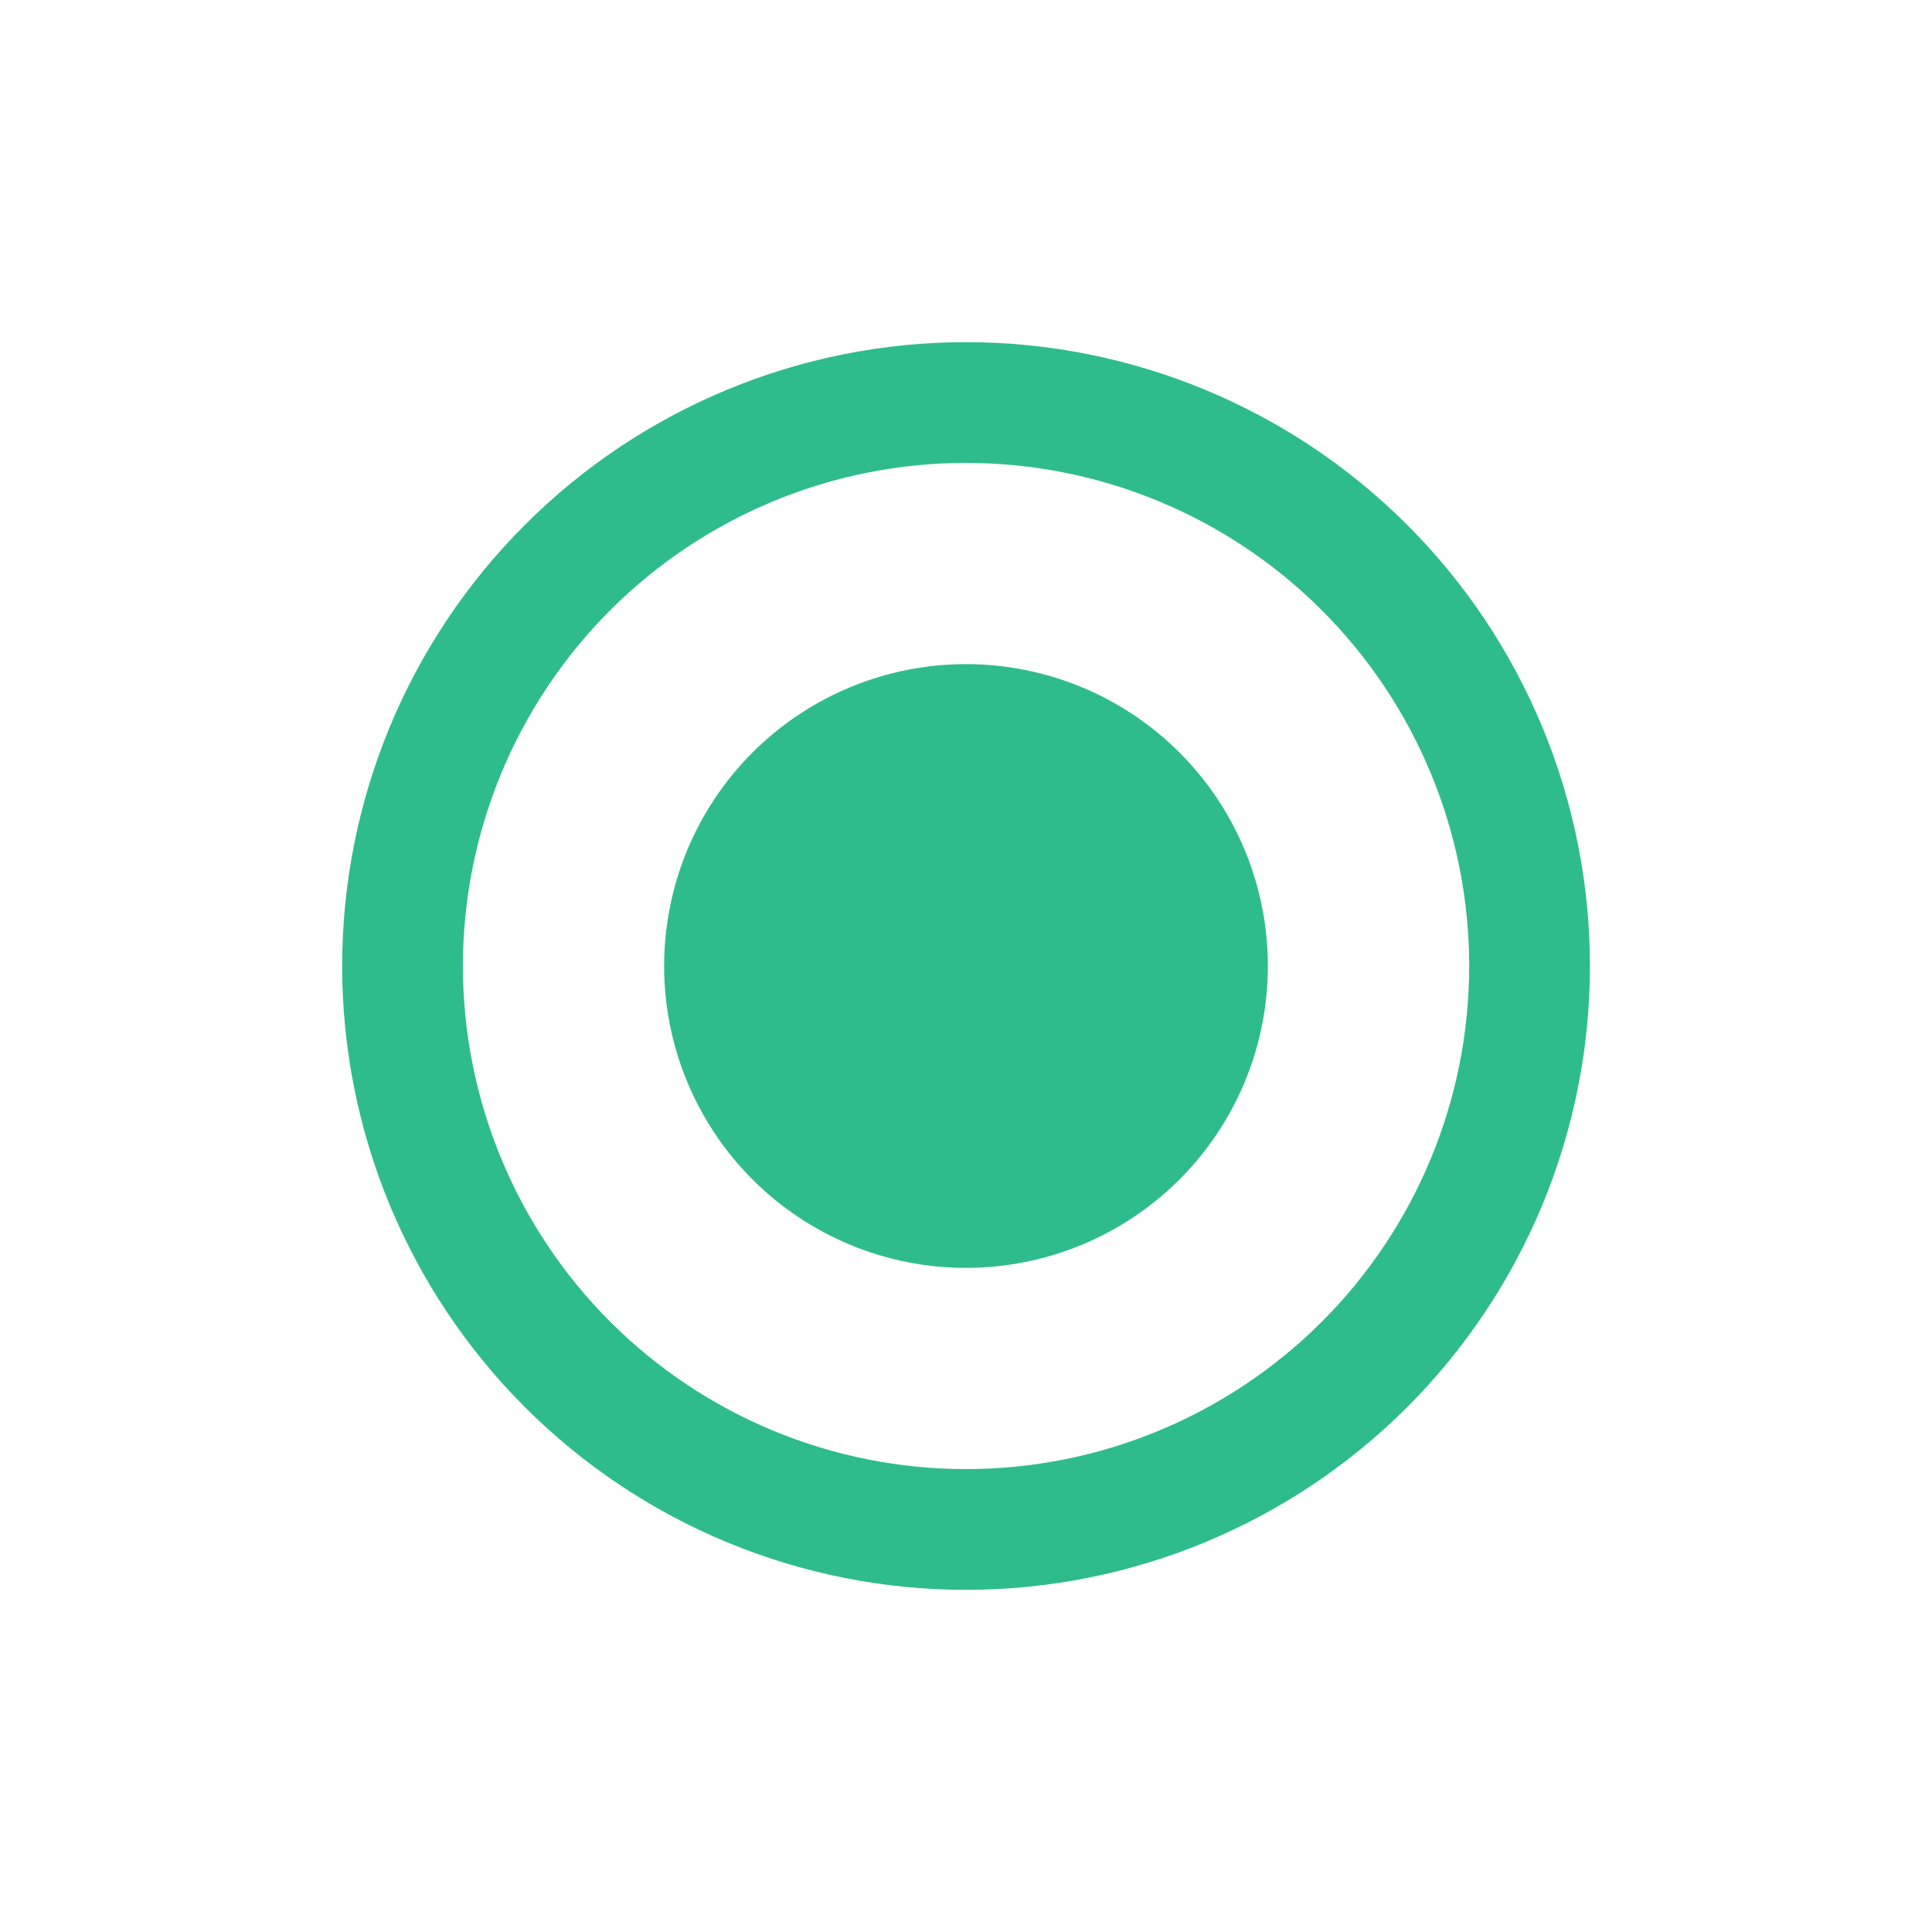
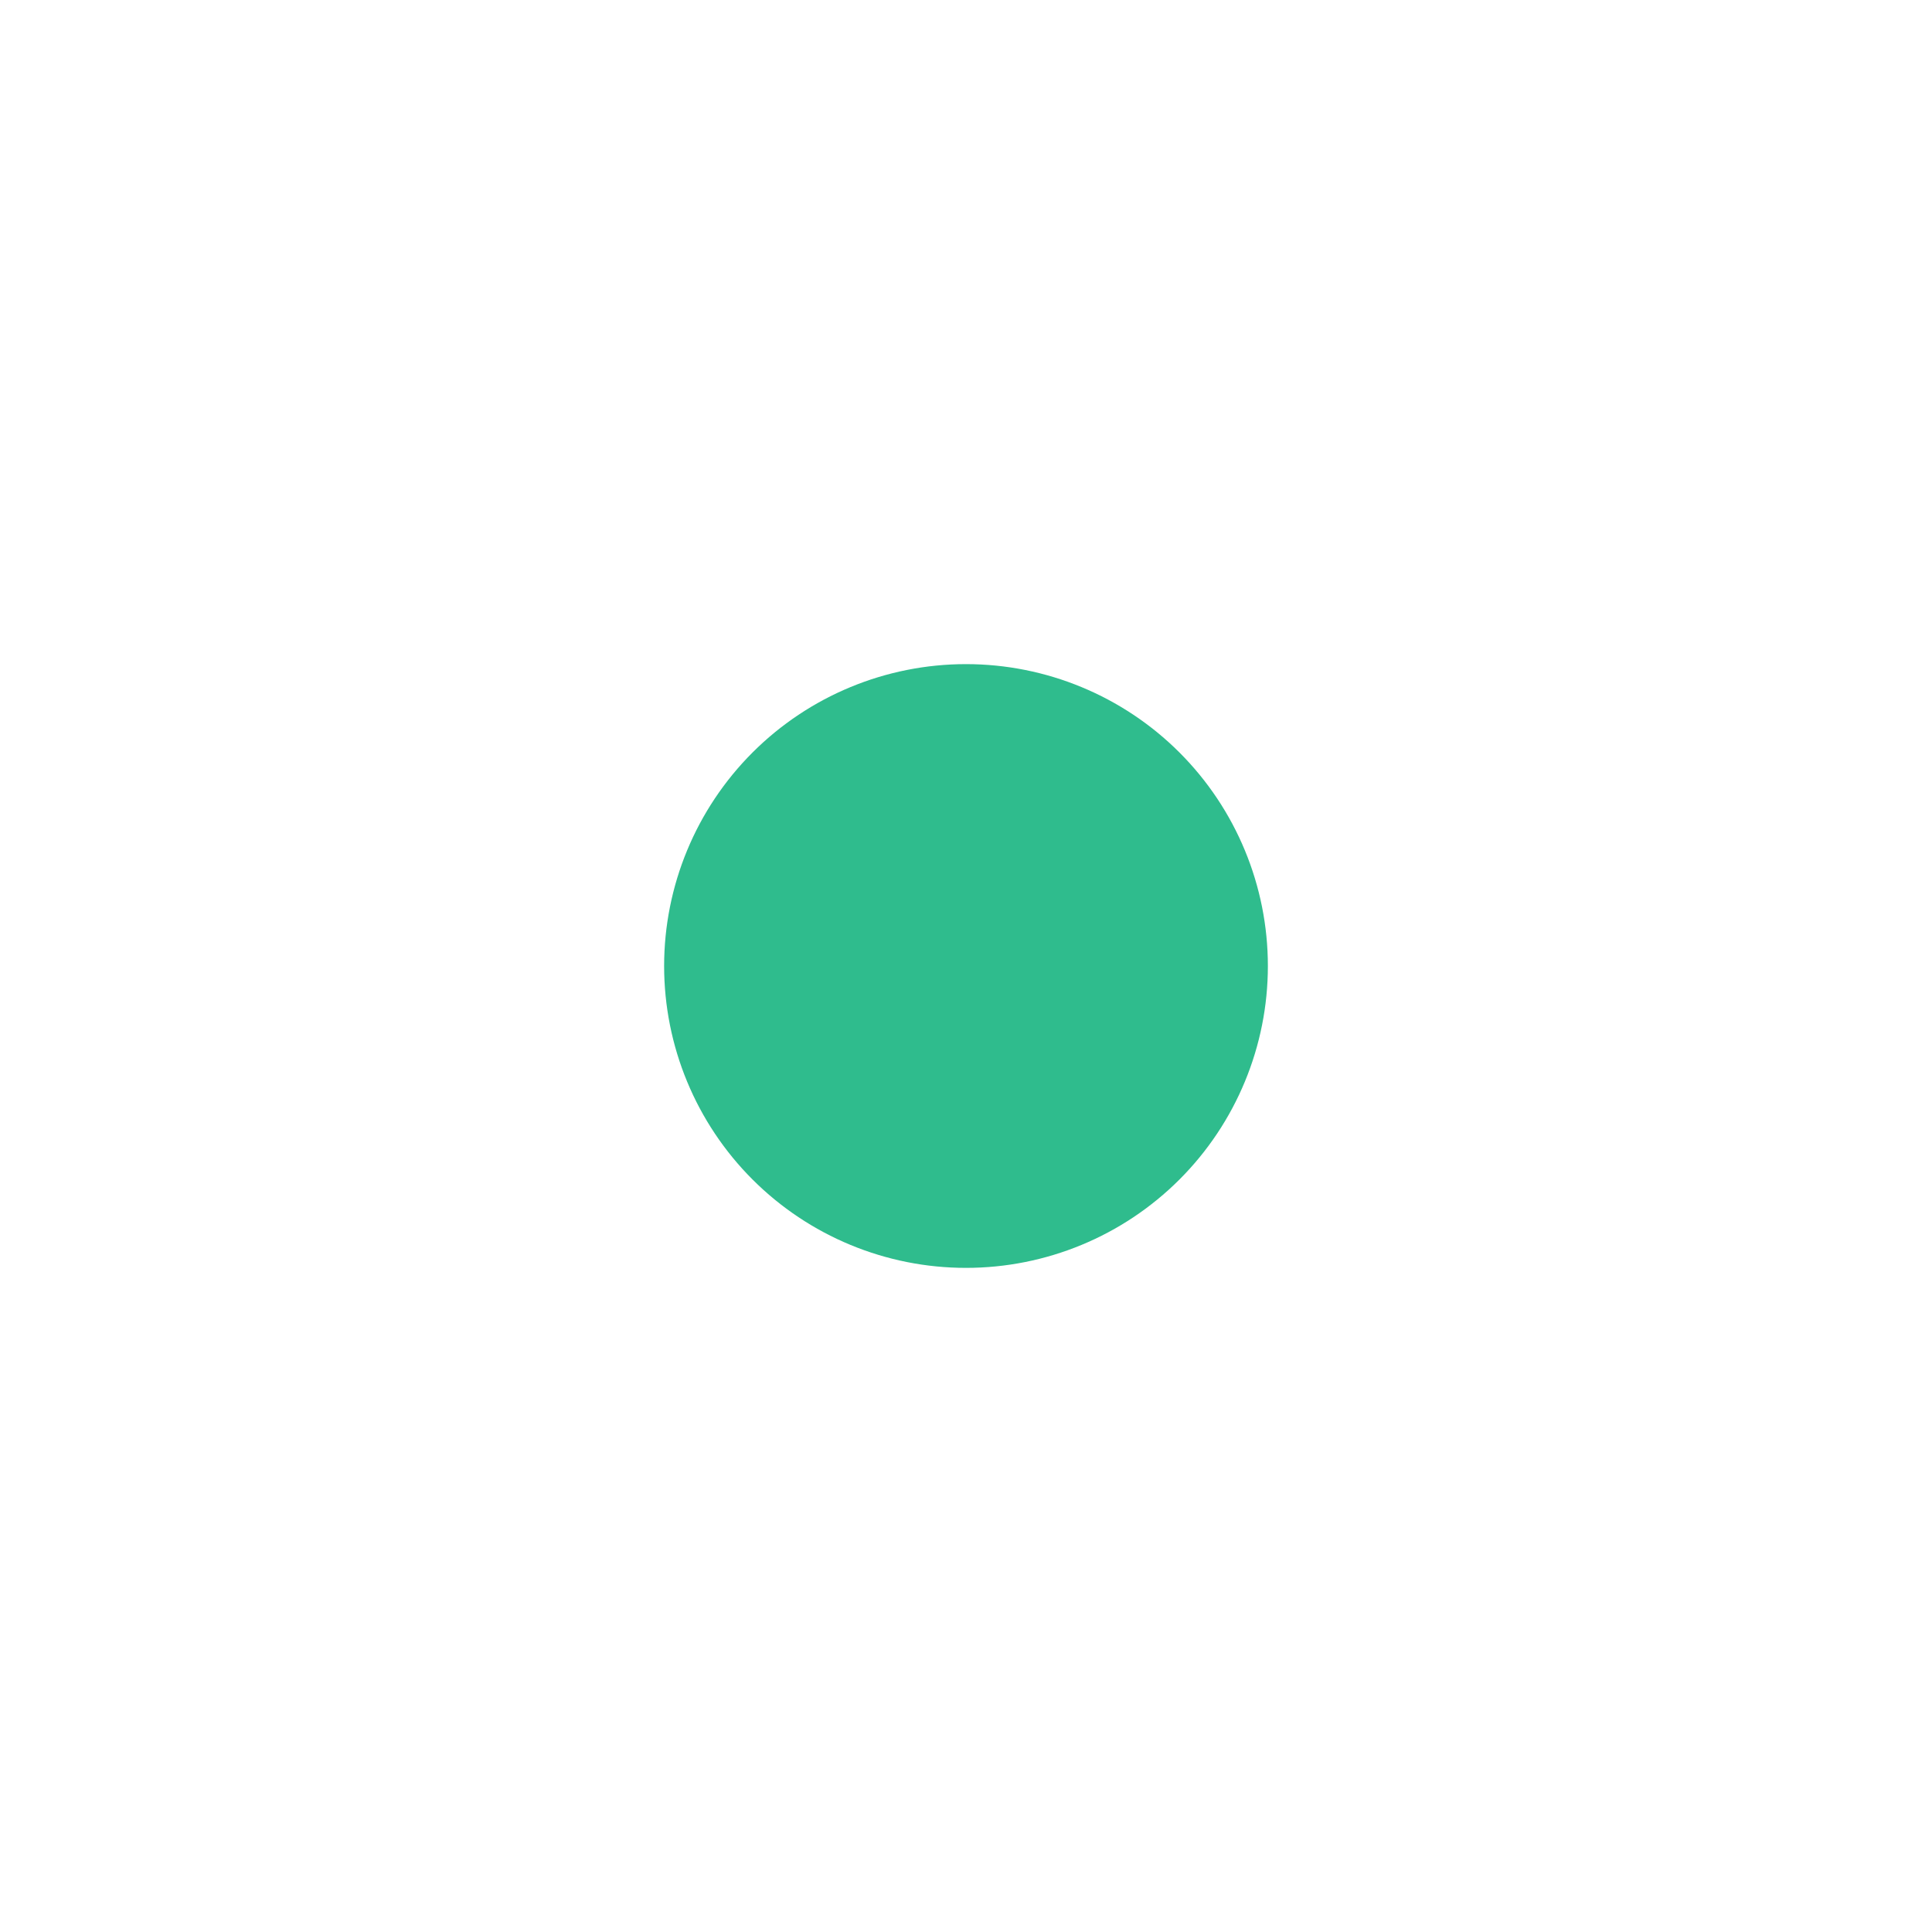
<svg xmlns="http://www.w3.org/2000/svg" width="20" height="20" viewBox="0 0 20 20" fill="none">
  <path d="M10 13.125C9.171 13.125 8.376 12.796 7.79 12.21C7.204 11.624 6.875 10.829 6.875 10C6.875 9.171 7.204 8.376 7.79 7.79C8.376 7.204 9.171 6.875 10 6.875C10.829 6.875 11.624 7.204 12.21 7.79C12.796 8.376 13.125 9.171 13.125 10C13.125 10.829 12.796 11.624 12.21 12.21C11.624 12.796 10.829 13.125 10 13.125Z" fill="#2FBC8D" />
-   <path d="M10 3.542C8.287 3.542 6.645 4.222 5.434 5.433C4.222 6.644 3.542 8.287 3.542 10C3.542 11.713 4.222 13.355 5.434 14.567C6.645 15.778 8.287 16.458 10 16.458C11.713 16.458 13.356 15.778 14.567 14.567C15.778 13.355 16.459 11.713 16.459 10C16.459 8.287 15.778 6.644 14.567 5.433C13.356 4.222 11.713 3.542 10 3.542ZM4.792 10C4.792 8.618 5.341 7.294 6.317 6.317C7.294 5.34 8.619 4.792 10 4.792C11.382 4.792 12.706 5.34 13.683 6.317C14.66 7.294 15.209 8.618 15.209 10C15.209 11.381 14.66 12.706 13.683 13.683C12.706 14.659 11.382 15.208 10 15.208C8.619 15.208 7.294 14.659 6.317 13.683C5.341 12.706 4.792 11.381 4.792 10Z" fill="#2FBC8D" />
</svg>